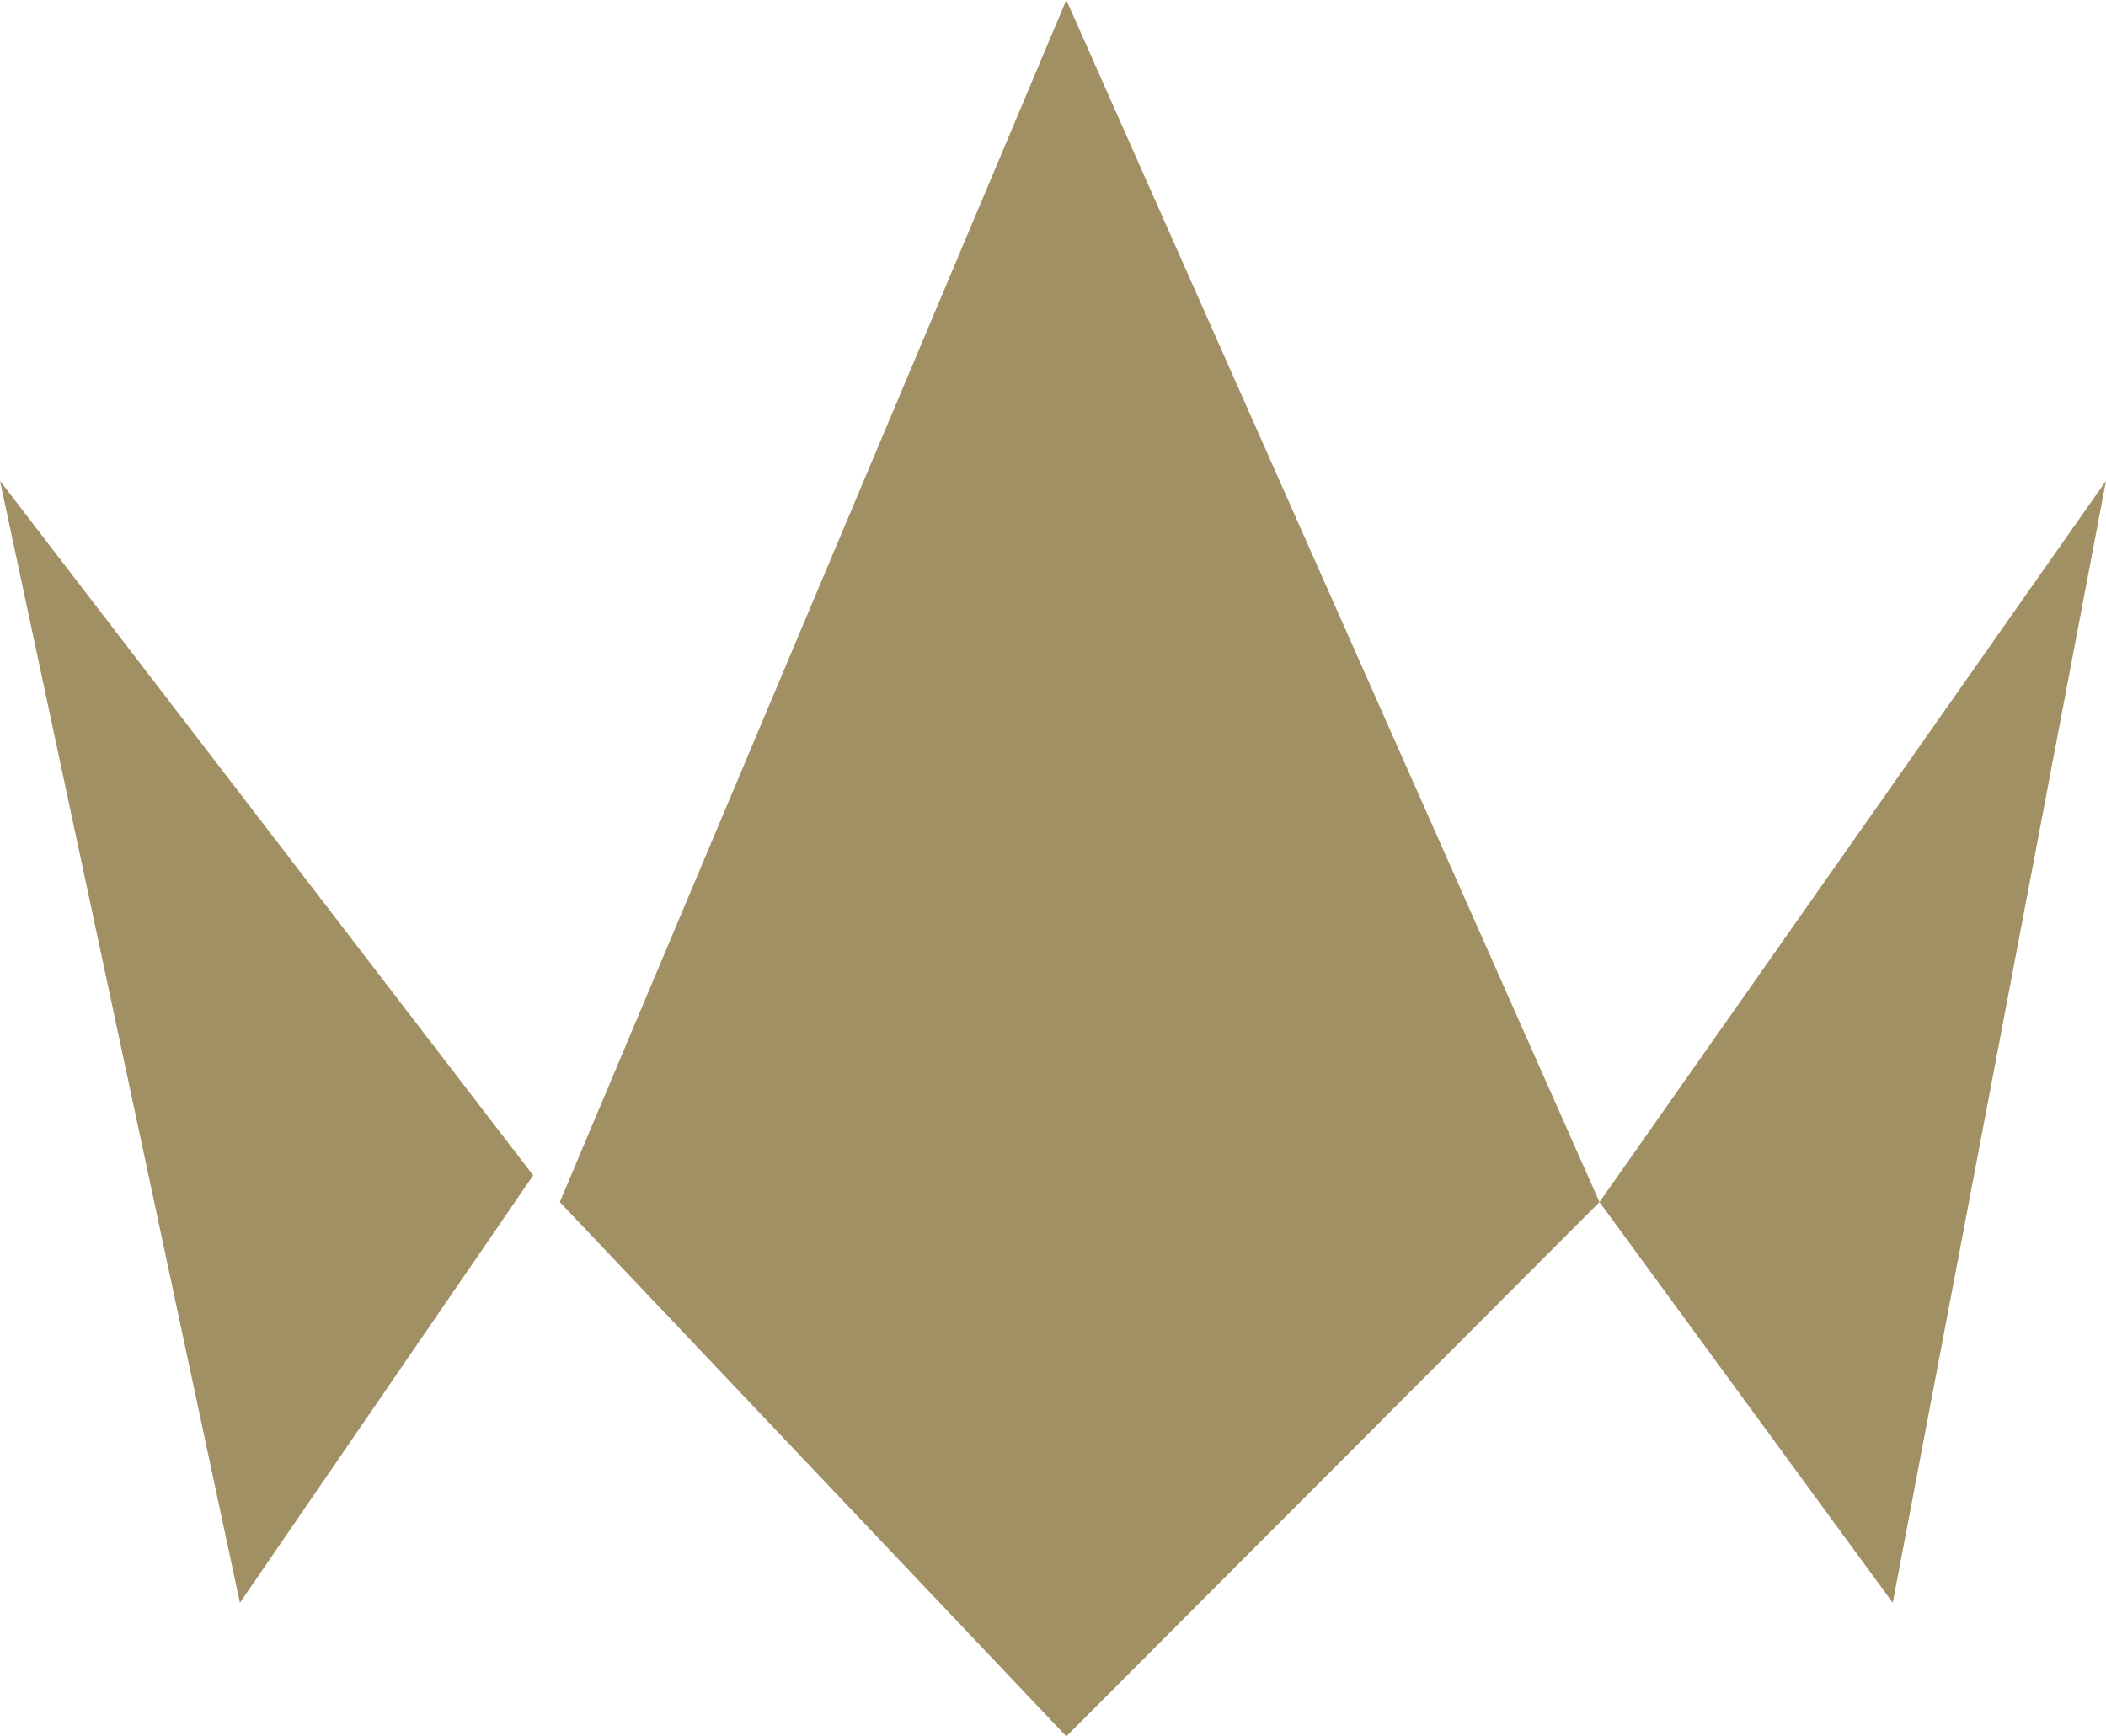
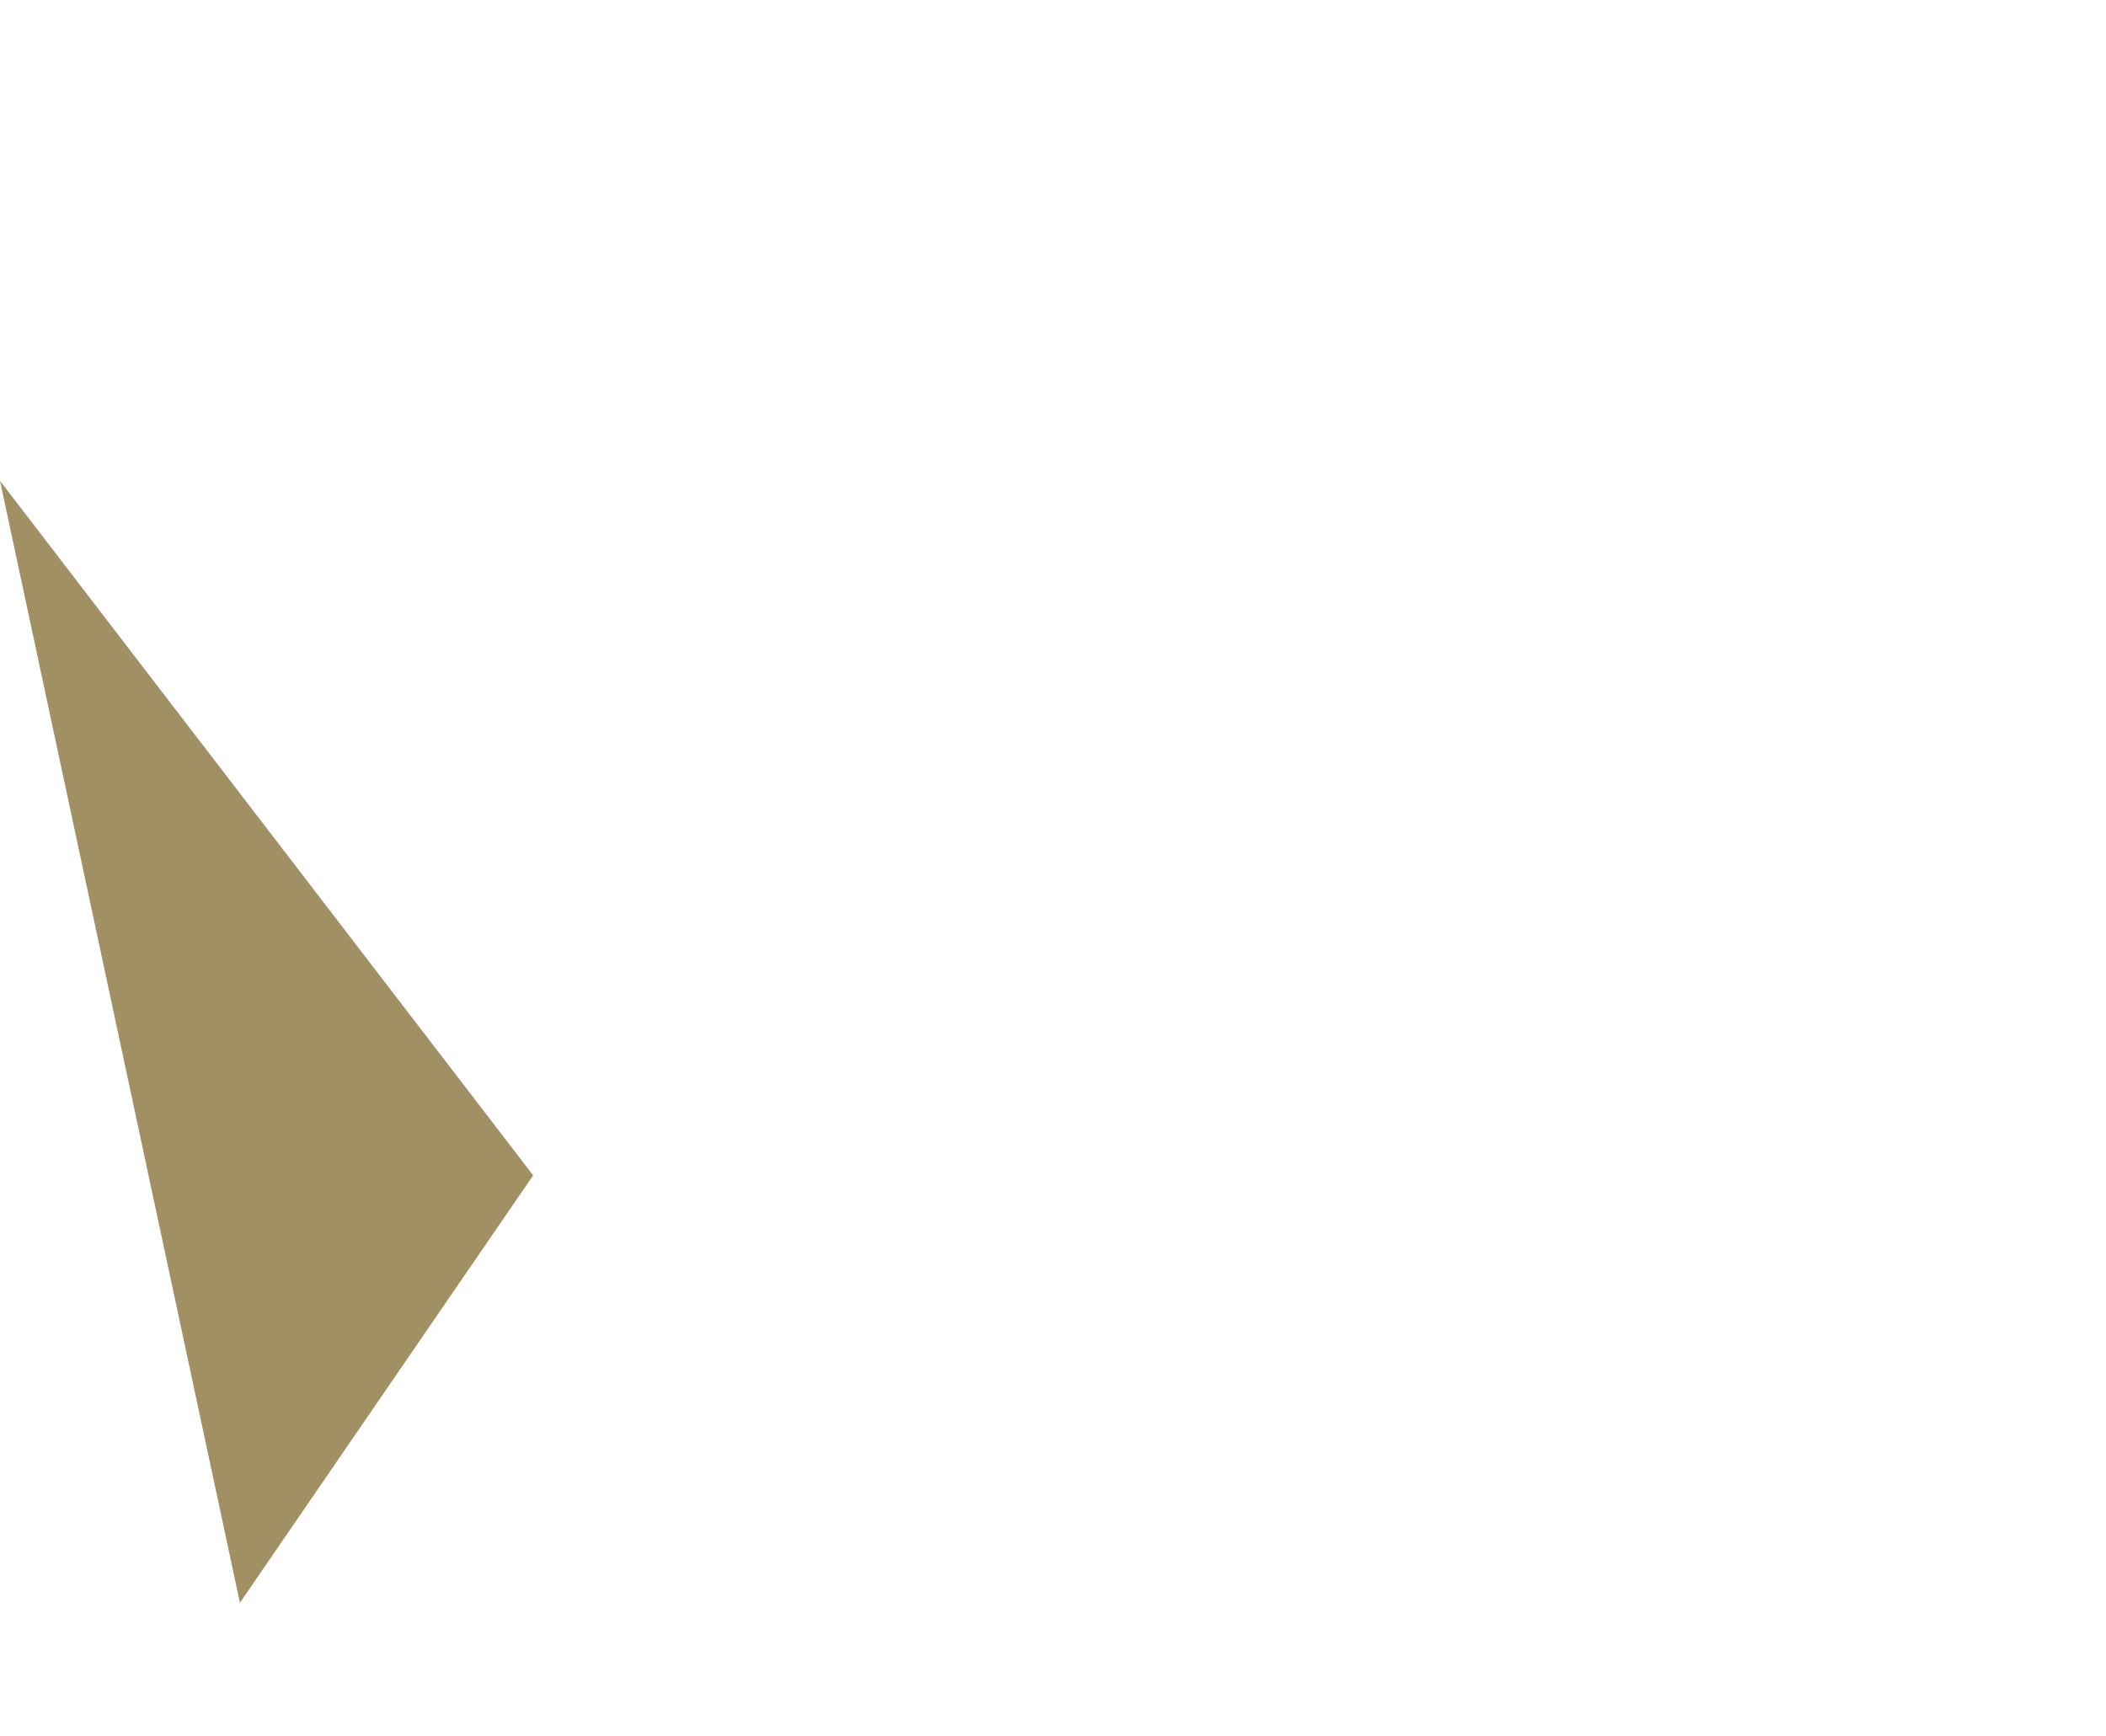
<svg xmlns="http://www.w3.org/2000/svg" width="114" height="94" viewBox="0 0 114 94" fill="none">
  <g id="Vector 2">
-     <path d="M30.304 65.077L57.721 0L86.582 65.077L114 26.031L102.456 86.769L86.582 65.077L57.721 94L30.304 65.077Z" fill="#A19064" />
-     <path d="M28.861 63.631L0 26.031L12.987 86.769L28.861 63.631Z" fill="#A19064" />
+     <path d="M28.861 63.631L0 26.031L12.987 86.769Z" fill="#A19064" />
  </g>
</svg>